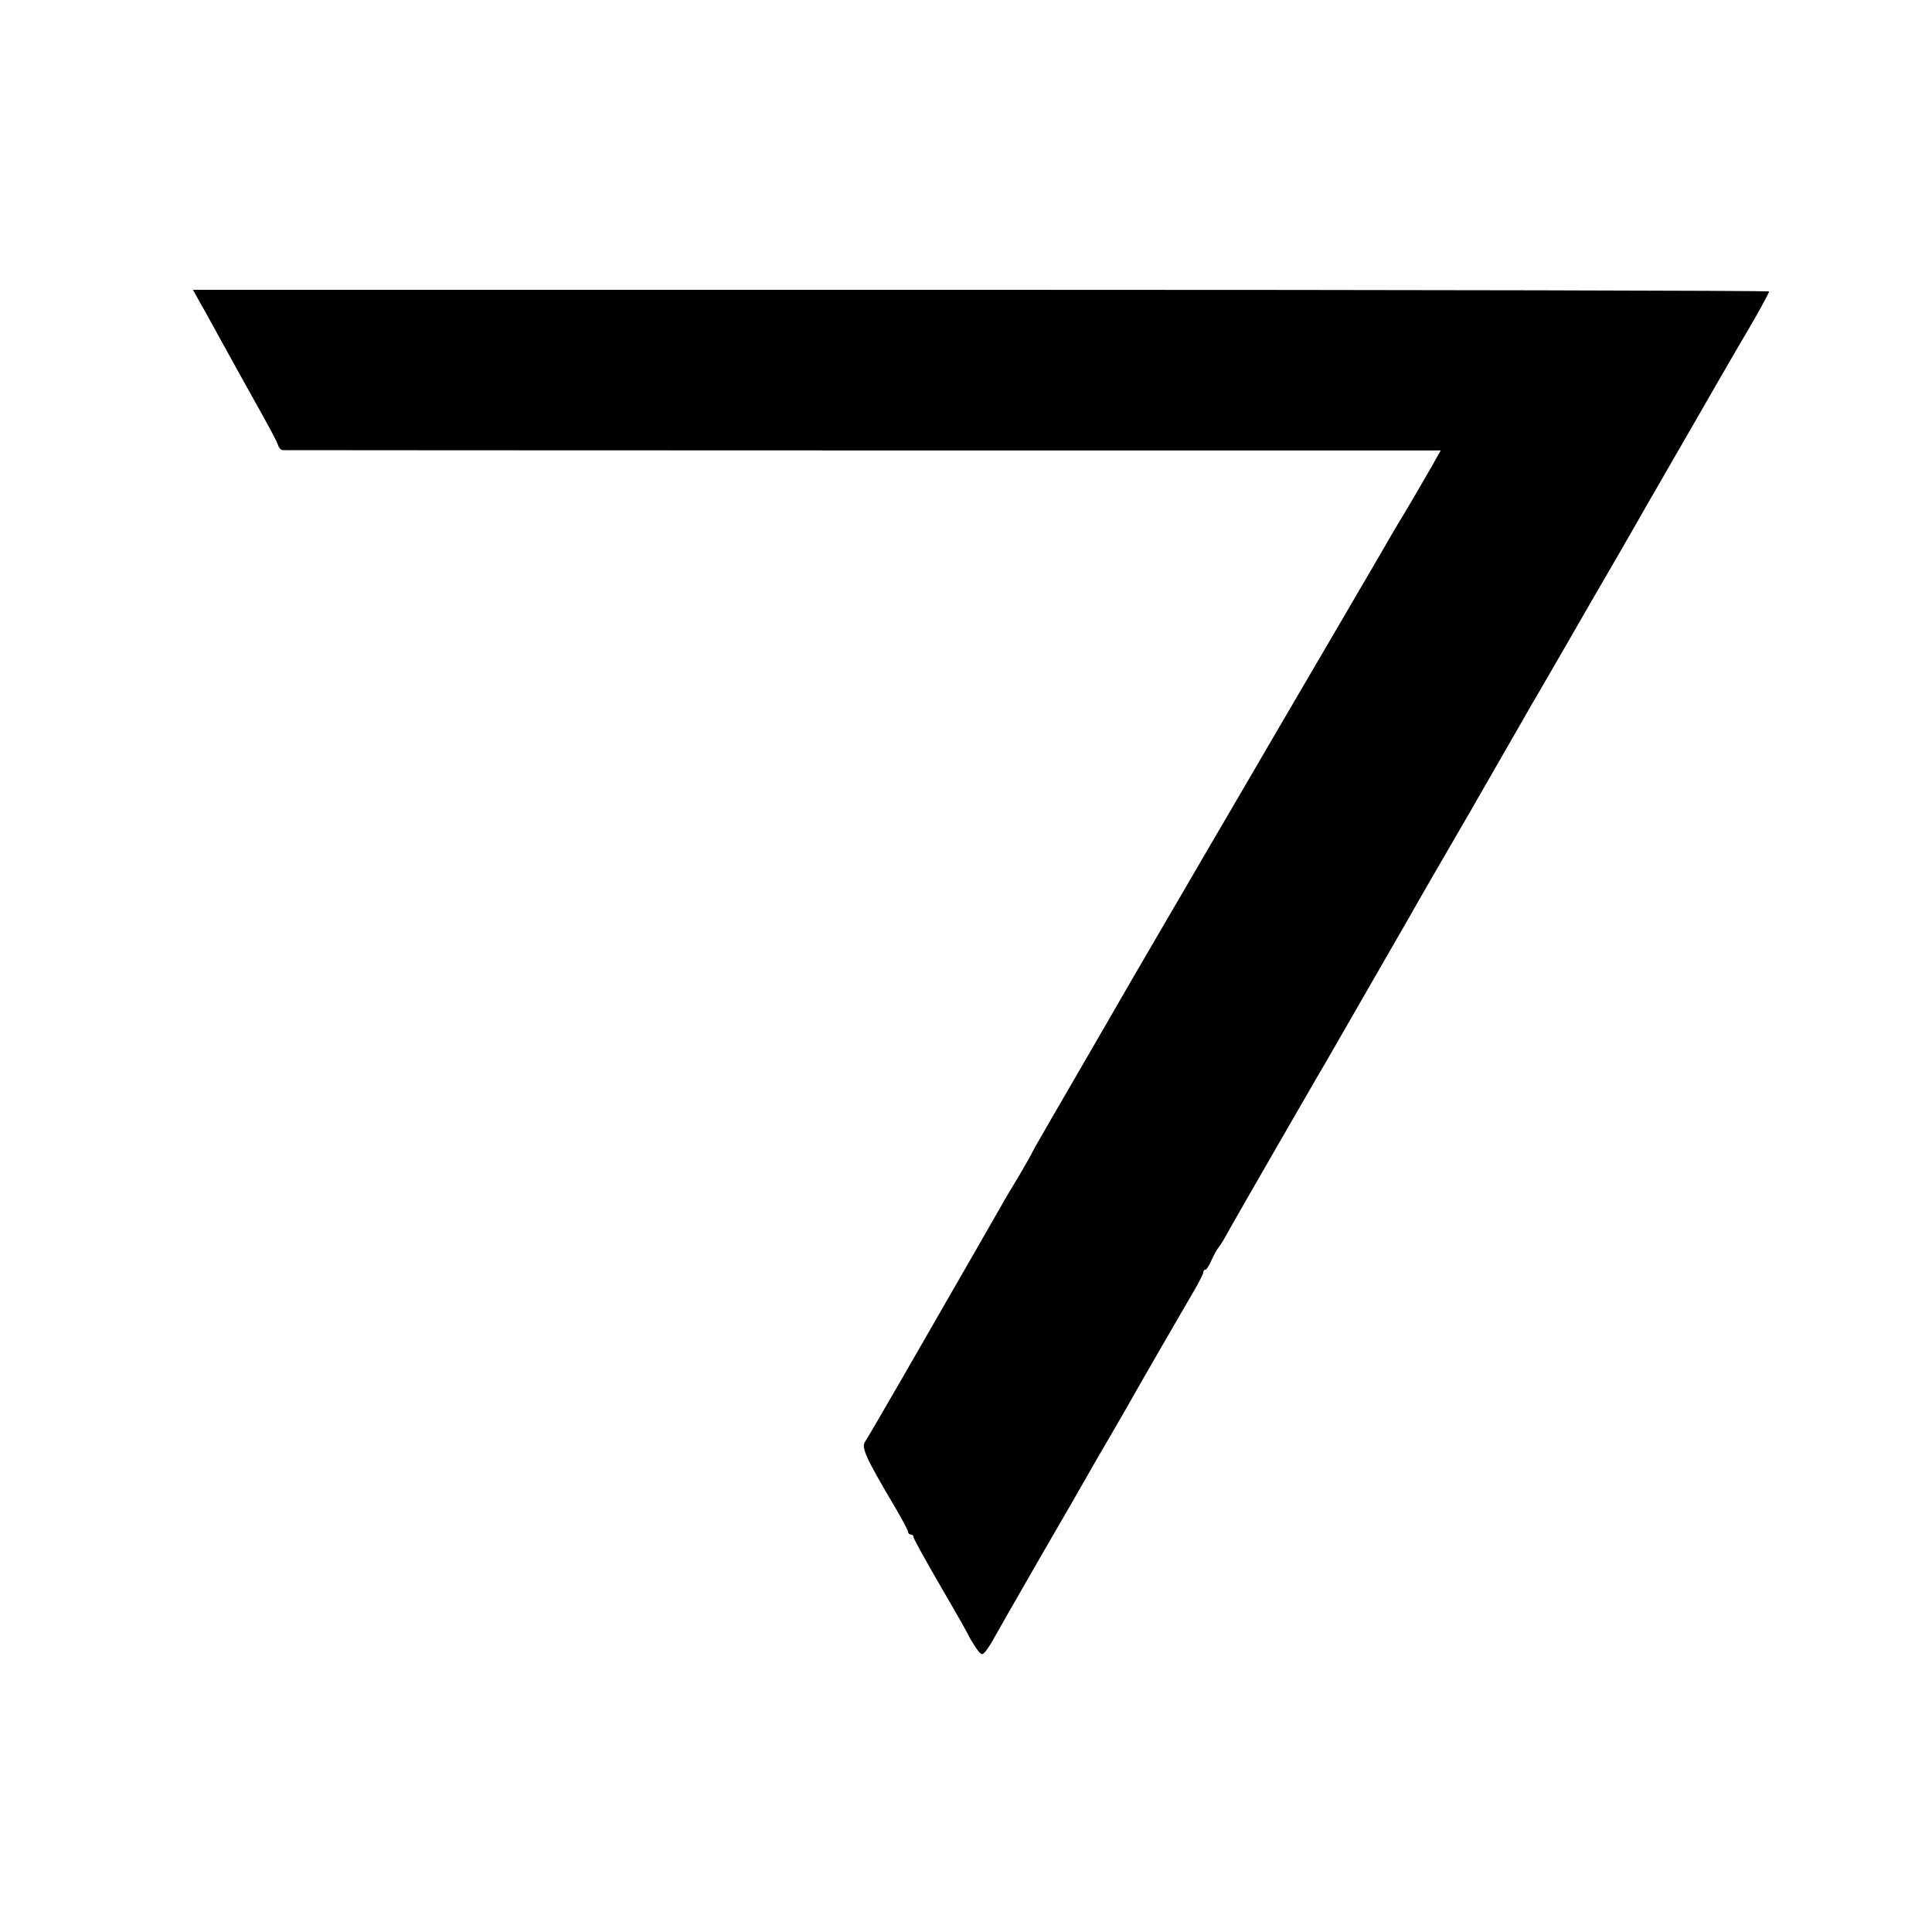
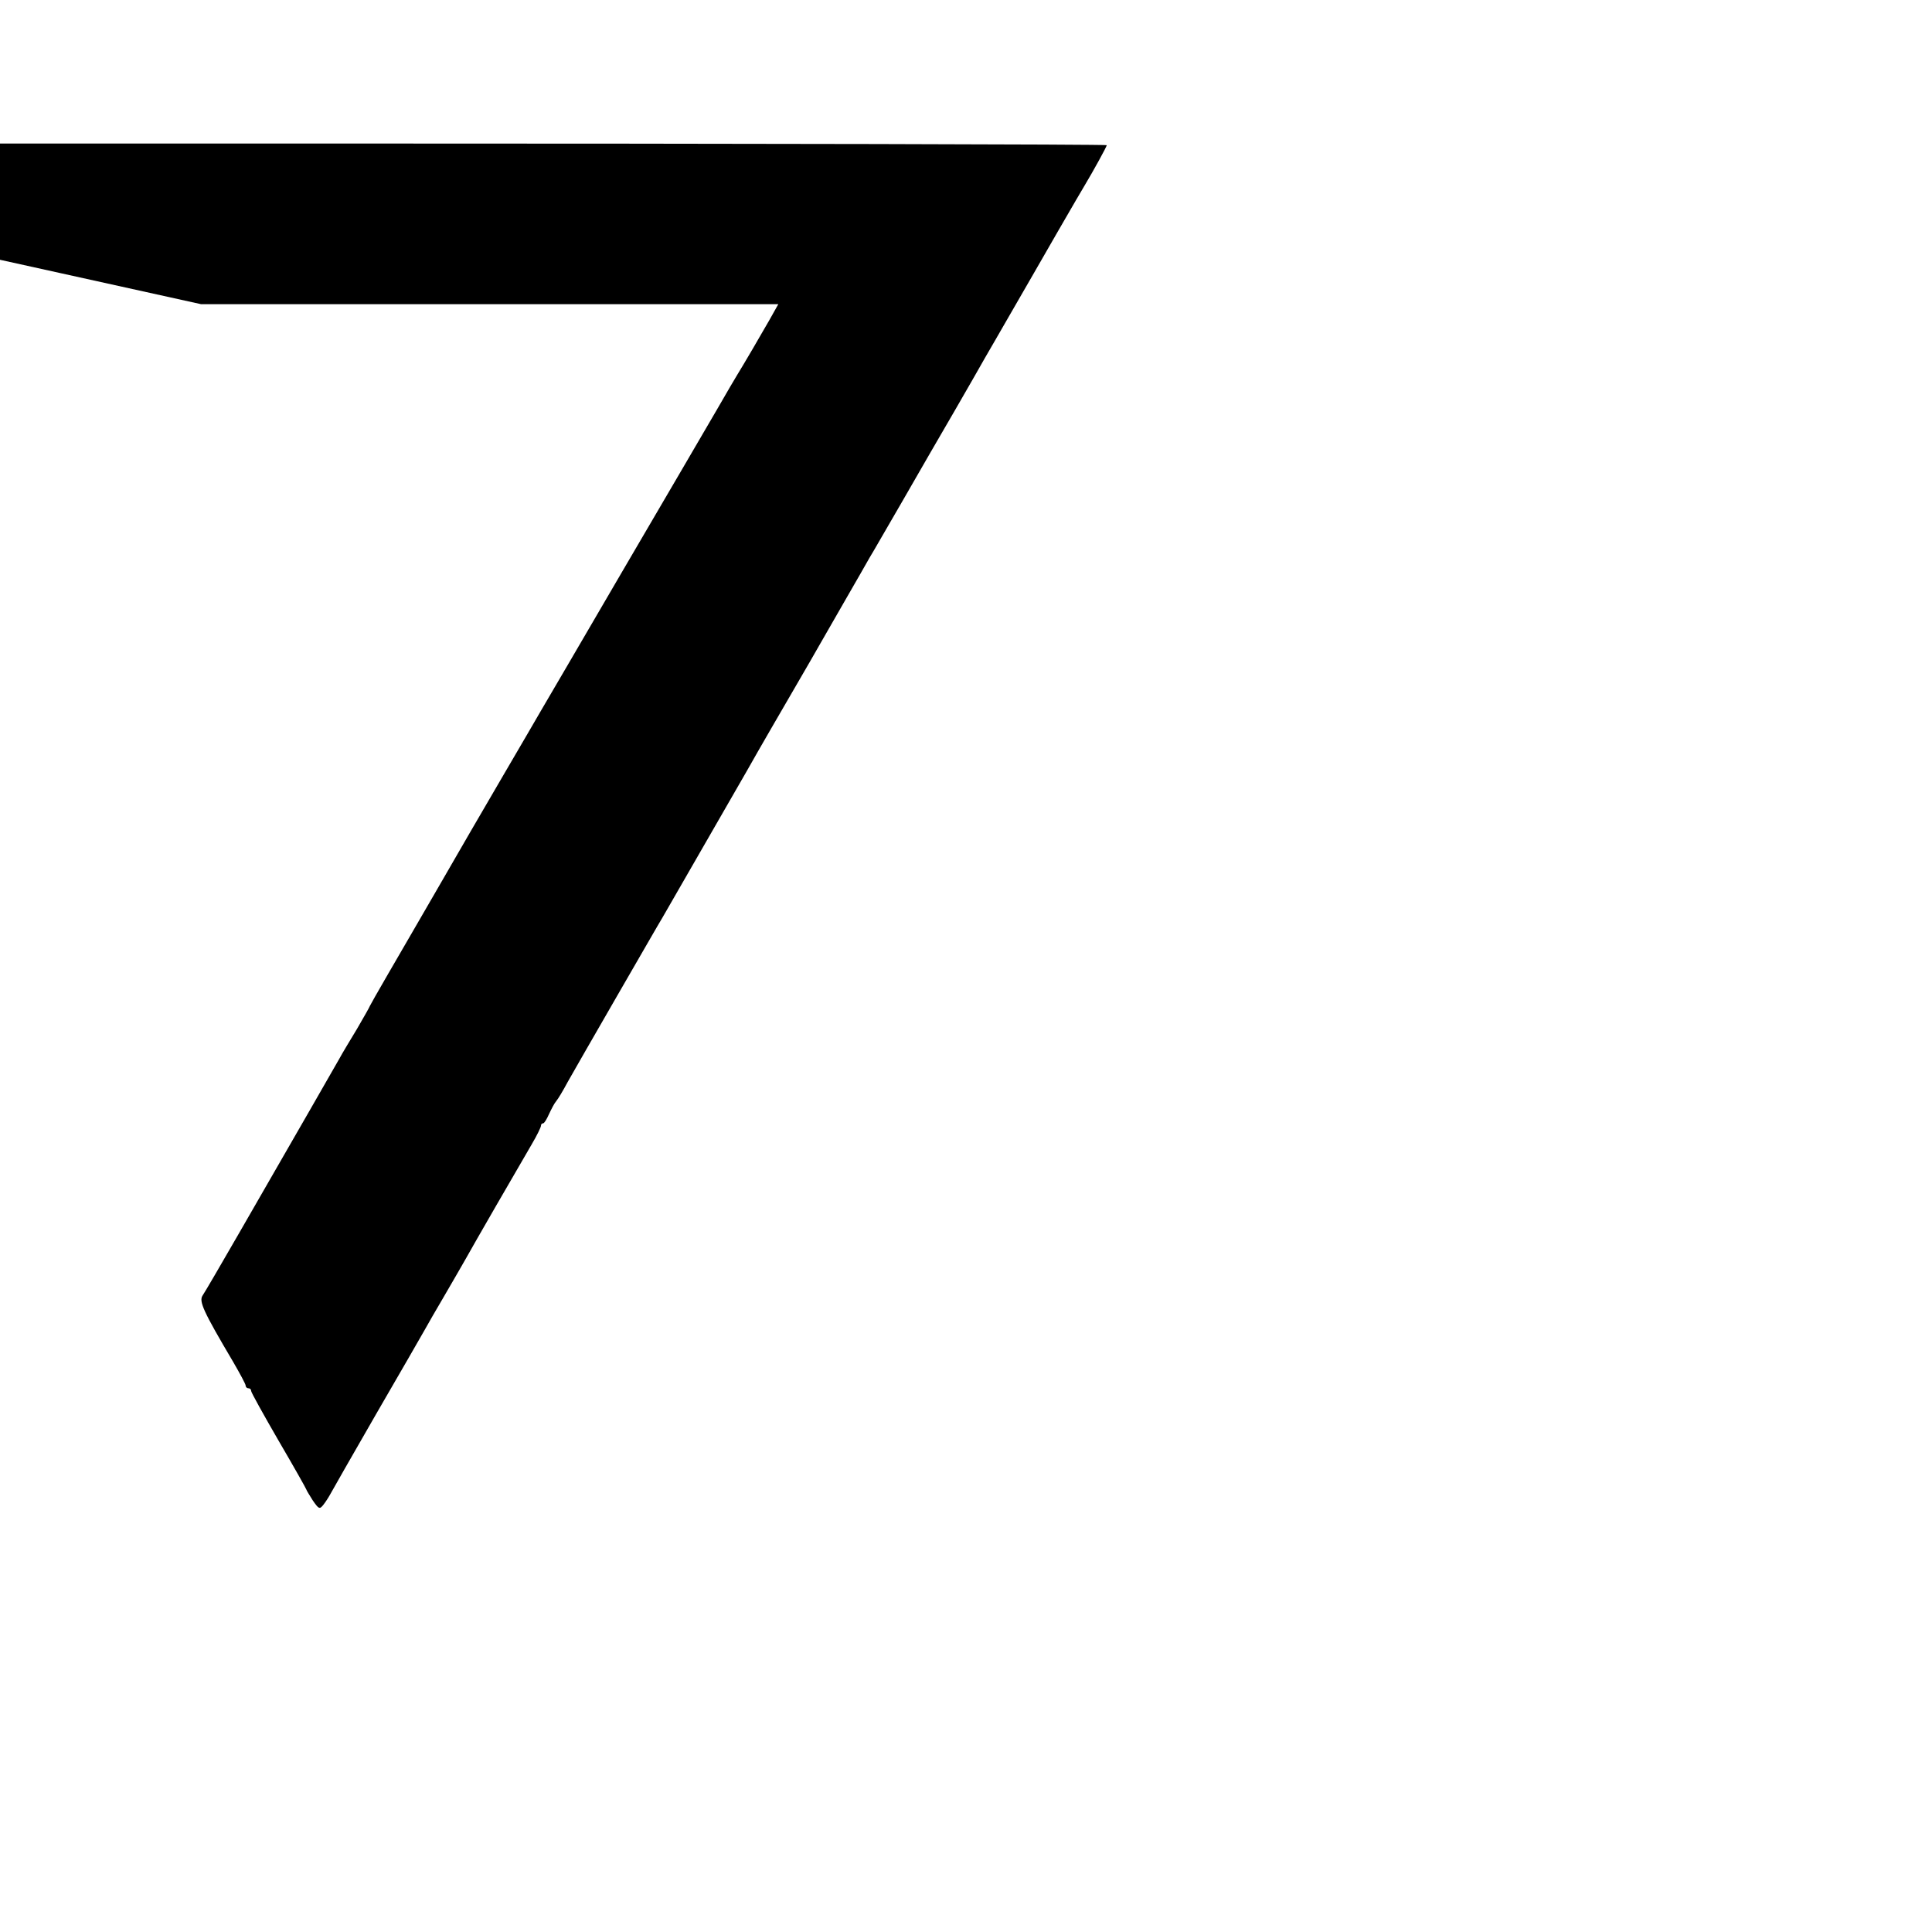
<svg xmlns="http://www.w3.org/2000/svg" version="1.0" width="700pt" height="700pt" viewBox="0 0 700 700" preserveAspectRatio="xMidYMid meet">
  <g transform="translate(0,700) scale(0.1,-0.1)" fill="#000000" stroke="none">
-     <path d="M728 5898 c17 -29 53 -96 82 -148 29 -52 66 -120 83 -150 93 -166 109 -197 114 -212 3 -10 10 -18 17 -19 6 0 953 -1 2104 -1 l2092 0 -32 -57 c-29 -51 -95 -164 -118 -201 -5 -8 -38 -64 -73 -125 -35 -60 -189 -324 -342 -585 -152 -261 -285 -488 -295 -505 -9 -16 -71 -122 -137 -235 -66 -113 -172 -295 -235 -405 -64 -110 -145 -251 -182 -314 -36 -62 -66 -115 -66 -116 0 -2 -21 -39 -46 -82 -26 -43 -55 -91 -64 -108 -17 -30 -150 -262 -365 -635 -65 -113 -124 -214 -131 -224 -14 -21 3 -58 110 -239 25 -43 46 -82 46 -87 0 -6 5 -10 10 -10 6 0 10 -4 10 -10 0 -5 45 -86 100 -181 55 -94 100 -174 100 -176 0 -2 11 -20 23 -39 22 -32 25 -33 38 -17 8 10 19 27 25 38 6 11 81 143 167 292 87 150 166 287 176 305 10 18 42 74 71 123 29 50 64 110 78 135 26 47 180 314 238 413 19 32 34 63 34 68 0 5 3 9 8 9 4 0 13 15 21 33 8 17 19 39 26 47 7 8 26 40 42 70 17 30 97 170 178 310 81 140 155 269 165 285 21 37 172 299 305 530 53 94 130 226 170 295 40 69 86 148 101 175 34 60 147 255 175 305 12 19 66 114 122 210 55 96 140 243 189 327 48 83 96 167 106 185 11 18 54 94 97 168 43 74 118 205 167 290 49 85 94 162 99 170 30 50 79 139 79 144 0 3 -1285 6 -2856 6 l-2855 0 29 -52z" />
+     <path d="M728 5898 l2092 0 -32 -57 c-29 -51 -95 -164 -118 -201 -5 -8 -38 -64 -73 -125 -35 -60 -189 -324 -342 -585 -152 -261 -285 -488 -295 -505 -9 -16 -71 -122 -137 -235 -66 -113 -172 -295 -235 -405 -64 -110 -145 -251 -182 -314 -36 -62 -66 -115 -66 -116 0 -2 -21 -39 -46 -82 -26 -43 -55 -91 -64 -108 -17 -30 -150 -262 -365 -635 -65 -113 -124 -214 -131 -224 -14 -21 3 -58 110 -239 25 -43 46 -82 46 -87 0 -6 5 -10 10 -10 6 0 10 -4 10 -10 0 -5 45 -86 100 -181 55 -94 100 -174 100 -176 0 -2 11 -20 23 -39 22 -32 25 -33 38 -17 8 10 19 27 25 38 6 11 81 143 167 292 87 150 166 287 176 305 10 18 42 74 71 123 29 50 64 110 78 135 26 47 180 314 238 413 19 32 34 63 34 68 0 5 3 9 8 9 4 0 13 15 21 33 8 17 19 39 26 47 7 8 26 40 42 70 17 30 97 170 178 310 81 140 155 269 165 285 21 37 172 299 305 530 53 94 130 226 170 295 40 69 86 148 101 175 34 60 147 255 175 305 12 19 66 114 122 210 55 96 140 243 189 327 48 83 96 167 106 185 11 18 54 94 97 168 43 74 118 205 167 290 49 85 94 162 99 170 30 50 79 139 79 144 0 3 -1285 6 -2856 6 l-2855 0 29 -52z" />
  </g>
</svg>